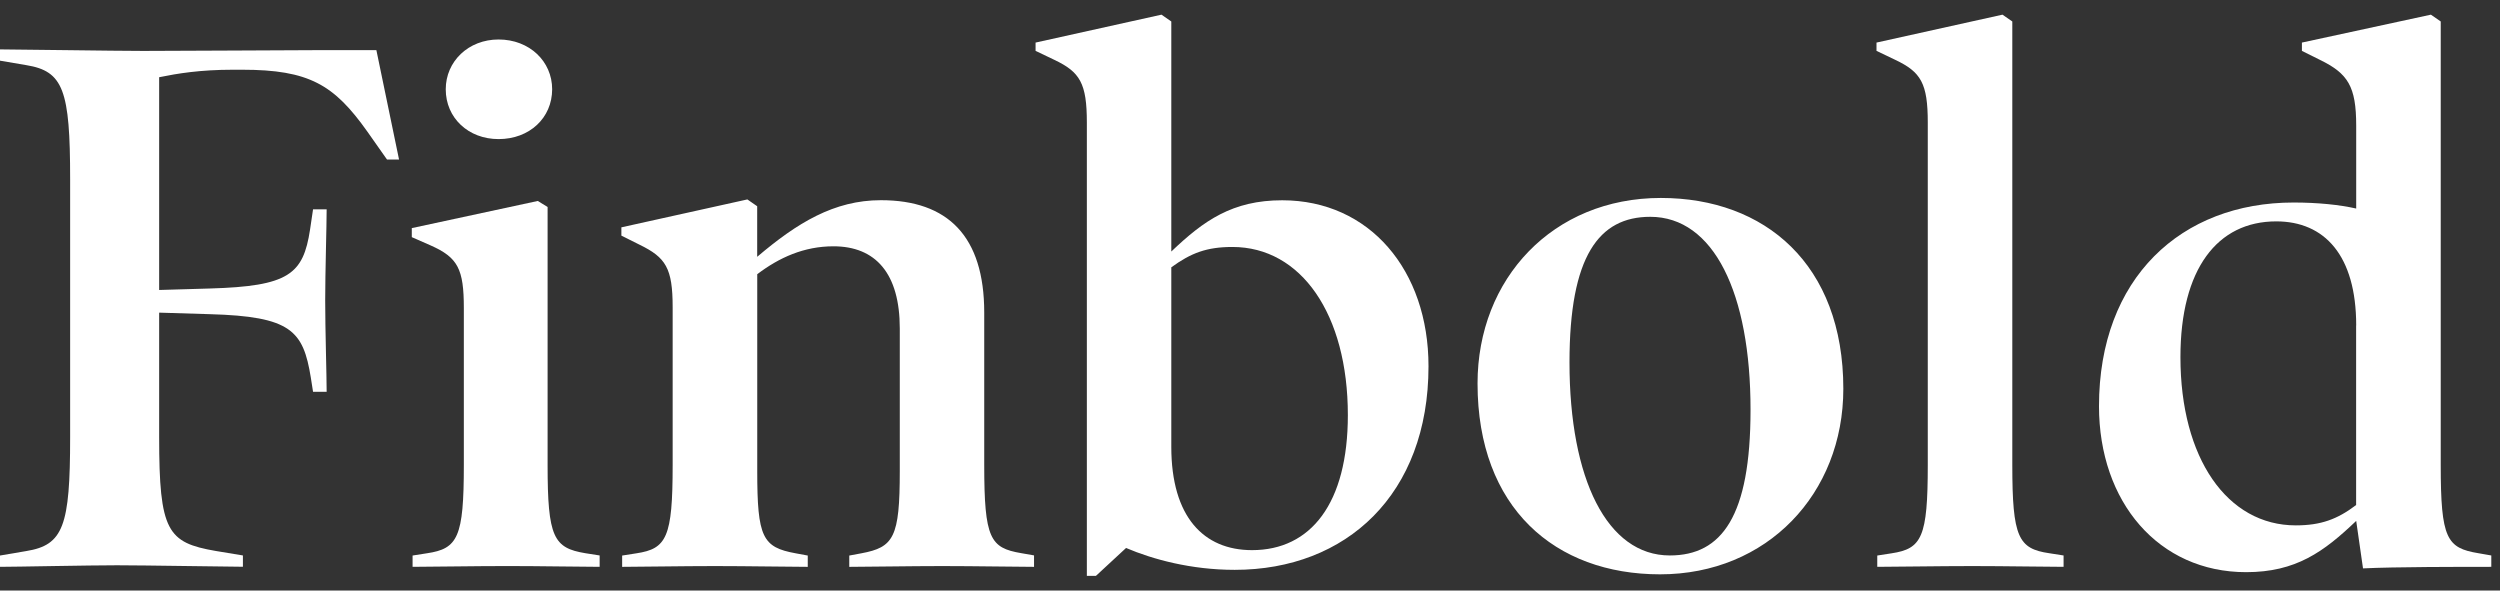
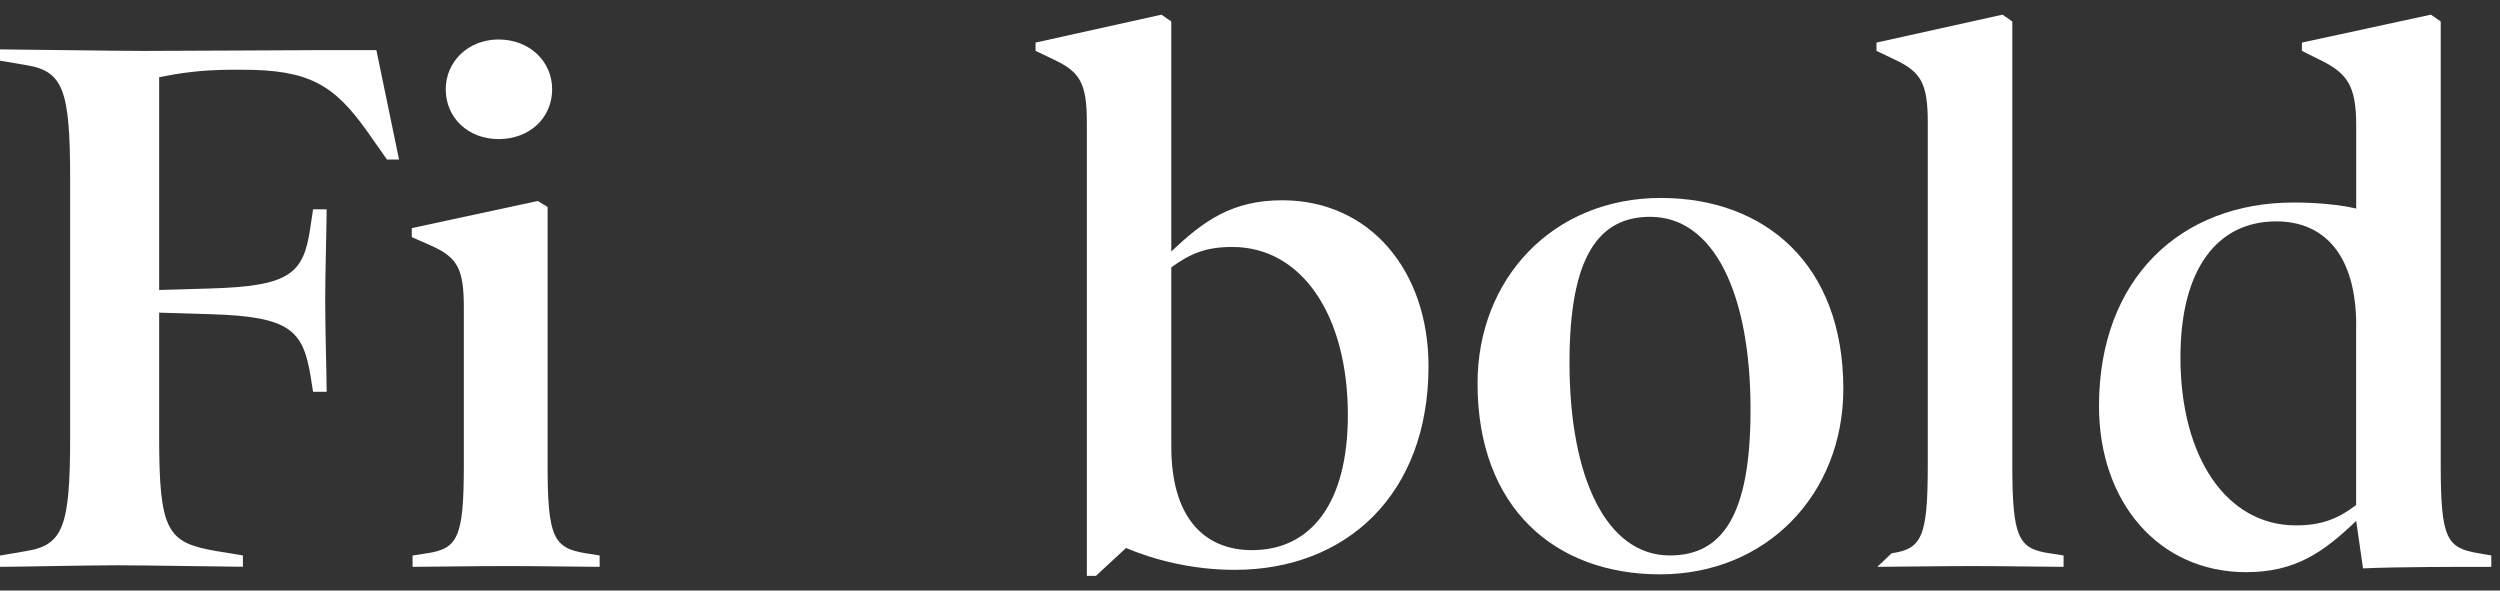
<svg xmlns="http://www.w3.org/2000/svg" width="127" height="30" viewBox="0 0 127 30" fill="none">
  <rect x="0" y="0" width="127" height="30" fill="#333333" stroke="none" />
  <g clip-path="url(#clip0_118_6369)">
    <path d="M20.271 8.103H19.659L18.661 6.685C16.975 4.308 15.71 3.542 12.3 3.542H11.841C10.155 3.542 9.004 3.735 8.085 3.923V14.731L10.654 14.656C14.677 14.542 15.404 13.929 15.75 11.666L15.903 10.633H16.594C16.594 11.438 16.52 13.851 16.52 15.269C16.52 16.726 16.594 19.099 16.594 19.904H15.903L15.789 19.178C15.404 16.801 14.791 16.074 10.654 15.96L8.085 15.882V22.203C8.085 26.992 8.505 27.565 10.961 27.989L12.34 28.217V28.791C11.613 28.791 7.358 28.716 5.94 28.716C4.522 28.716 0.805 28.795 0 28.795V28.221L1.34 27.993C3.217 27.687 3.563 26.728 3.563 22.207V9.097C3.563 4.575 3.217 3.617 1.34 3.31L0 3.082V2.509C0.805 2.509 5.861 2.587 7.28 2.587C8.698 2.587 15.211 2.548 15.977 2.548H19.12L20.271 8.103Z" fill="white" />
    <path d="M30.462 28.795C29.543 28.795 27.433 28.755 25.787 28.755C24.102 28.755 21.839 28.795 20.959 28.795V28.221L21.685 28.107C23.257 27.875 23.563 27.302 23.563 23.625V15.65C23.563 13.658 23.257 13.081 21.878 12.468L20.919 12.047V11.588L27.319 10.209L27.818 10.515V23.621C27.818 27.298 28.124 27.836 29.735 28.103L30.462 28.217V28.795ZM25.327 7.066C23.795 7.066 22.644 5.993 22.644 4.536C22.644 3.118 23.795 2.006 25.327 2.006C26.899 2.006 28.05 3.118 28.05 4.536C28.046 5.993 26.899 7.066 25.327 7.066Z" fill="white" />
-     <path d="M52.533 28.796C51.688 28.796 49.504 28.756 47.858 28.756C46.247 28.756 44.063 28.796 43.143 28.796V28.222L43.756 28.108C45.402 27.802 45.709 27.303 45.709 23.932V16.688C45.709 13.891 44.483 12.512 42.338 12.512C40.845 12.512 39.58 13.085 38.468 13.93V23.932C38.468 27.303 38.736 27.802 40.421 28.108L41.034 28.222V28.796C40.114 28.796 37.969 28.756 36.319 28.756C34.669 28.756 32.489 28.796 31.605 28.796V28.222L32.332 28.108C33.864 27.876 34.171 27.303 34.171 23.625V15.611C34.171 13.62 33.825 13.081 32.485 12.429L31.566 11.97V11.549L37.966 10.131L38.465 10.477V13.046C40.496 11.321 42.373 10.17 44.75 10.17C48.16 10.17 49.999 12.009 49.999 15.878V23.618C49.999 27.373 50.305 27.833 51.877 28.1L52.529 28.214V28.796H52.533Z" fill="white" />
    <path d="M62.723 28.948C60.5 28.948 58.547 28.41 57.204 27.837L55.672 29.255H55.212V6.225C55.212 4.234 54.866 3.66 53.566 3.043L52.607 2.584V2.163L59.003 0.745L59.502 1.091V12.778C61.148 11.207 62.606 10.174 65.136 10.174C69.579 10.174 72.568 13.737 72.568 18.604C72.568 25.114 68.392 28.948 62.723 28.948ZM62.606 12.546C61.301 12.546 60.5 12.853 59.502 13.58V22.698C59.502 26.261 61.148 27.947 63.603 27.947C66.593 27.947 68.471 25.57 68.471 21.087C68.471 15.957 66.094 12.546 62.606 12.546Z" fill="white" />
    <path d="M84.331 29.176C79.003 29.176 75.059 25.805 75.059 19.48C75.059 14.153 78.889 10.056 84.37 10.056C89.658 10.056 93.641 13.426 93.641 19.751C93.641 25.078 89.772 29.176 84.331 29.176ZM83.832 11.014C81.227 11.014 79.73 13.006 79.73 18.408C79.73 24.348 81.647 28.217 84.826 28.217C87.469 28.217 88.927 26.226 88.927 20.824C88.931 14.884 87.053 11.014 83.832 11.014Z" fill="white" />
-     <path d="M104.83 28.795C103.95 28.795 101.84 28.756 100.194 28.756C98.508 28.756 96.246 28.795 95.365 28.795V28.221L96.092 28.108C97.624 27.876 97.931 27.302 97.931 23.625V6.225C97.931 4.234 97.585 3.66 96.285 3.043L95.326 2.584V2.163L101.726 0.745L102.225 1.091V23.621C102.225 27.298 102.531 27.876 104.103 28.104L104.83 28.218V28.795Z" fill="white" />
+     <path d="M104.83 28.795C103.95 28.795 101.84 28.756 100.194 28.756C98.508 28.756 96.246 28.795 95.365 28.795L96.092 28.108C97.624 27.876 97.931 27.302 97.931 23.625V6.225C97.931 4.234 97.585 3.66 96.285 3.043L95.326 2.584V2.163L101.726 0.745L102.225 1.091V23.621C102.225 27.298 102.531 27.876 104.103 28.104L104.83 28.218V28.795Z" fill="white" />
    <path d="M126.555 28.795C124.983 28.795 121.652 28.795 120.041 28.874L119.695 26.462C118.049 28.033 116.631 29.066 114.101 29.066C109.658 29.066 106.629 25.503 106.629 20.635C106.629 14.122 110.805 10.288 116.513 10.288C117.739 10.288 118.851 10.402 119.695 10.594V6.379C119.695 4.387 119.275 3.735 117.857 3.043L116.937 2.584V2.163L123.49 0.745L123.989 1.091V23.621C123.989 27.377 124.296 27.837 125.906 28.104L126.558 28.218V28.795H126.555ZM119.695 16.534C119.695 12.971 118.085 11.246 115.633 11.246C112.644 11.246 110.766 13.658 110.766 18.145C110.766 23.279 113.142 26.689 116.627 26.689C117.892 26.689 118.733 26.383 119.691 25.656V16.534H119.695Z" fill="white" />
  </g>
  <defs>
    <clipPath id="clip0_118_6369">
      <rect width="127" height="30" fill="white" />
    </clipPath>
  </defs>
</svg>